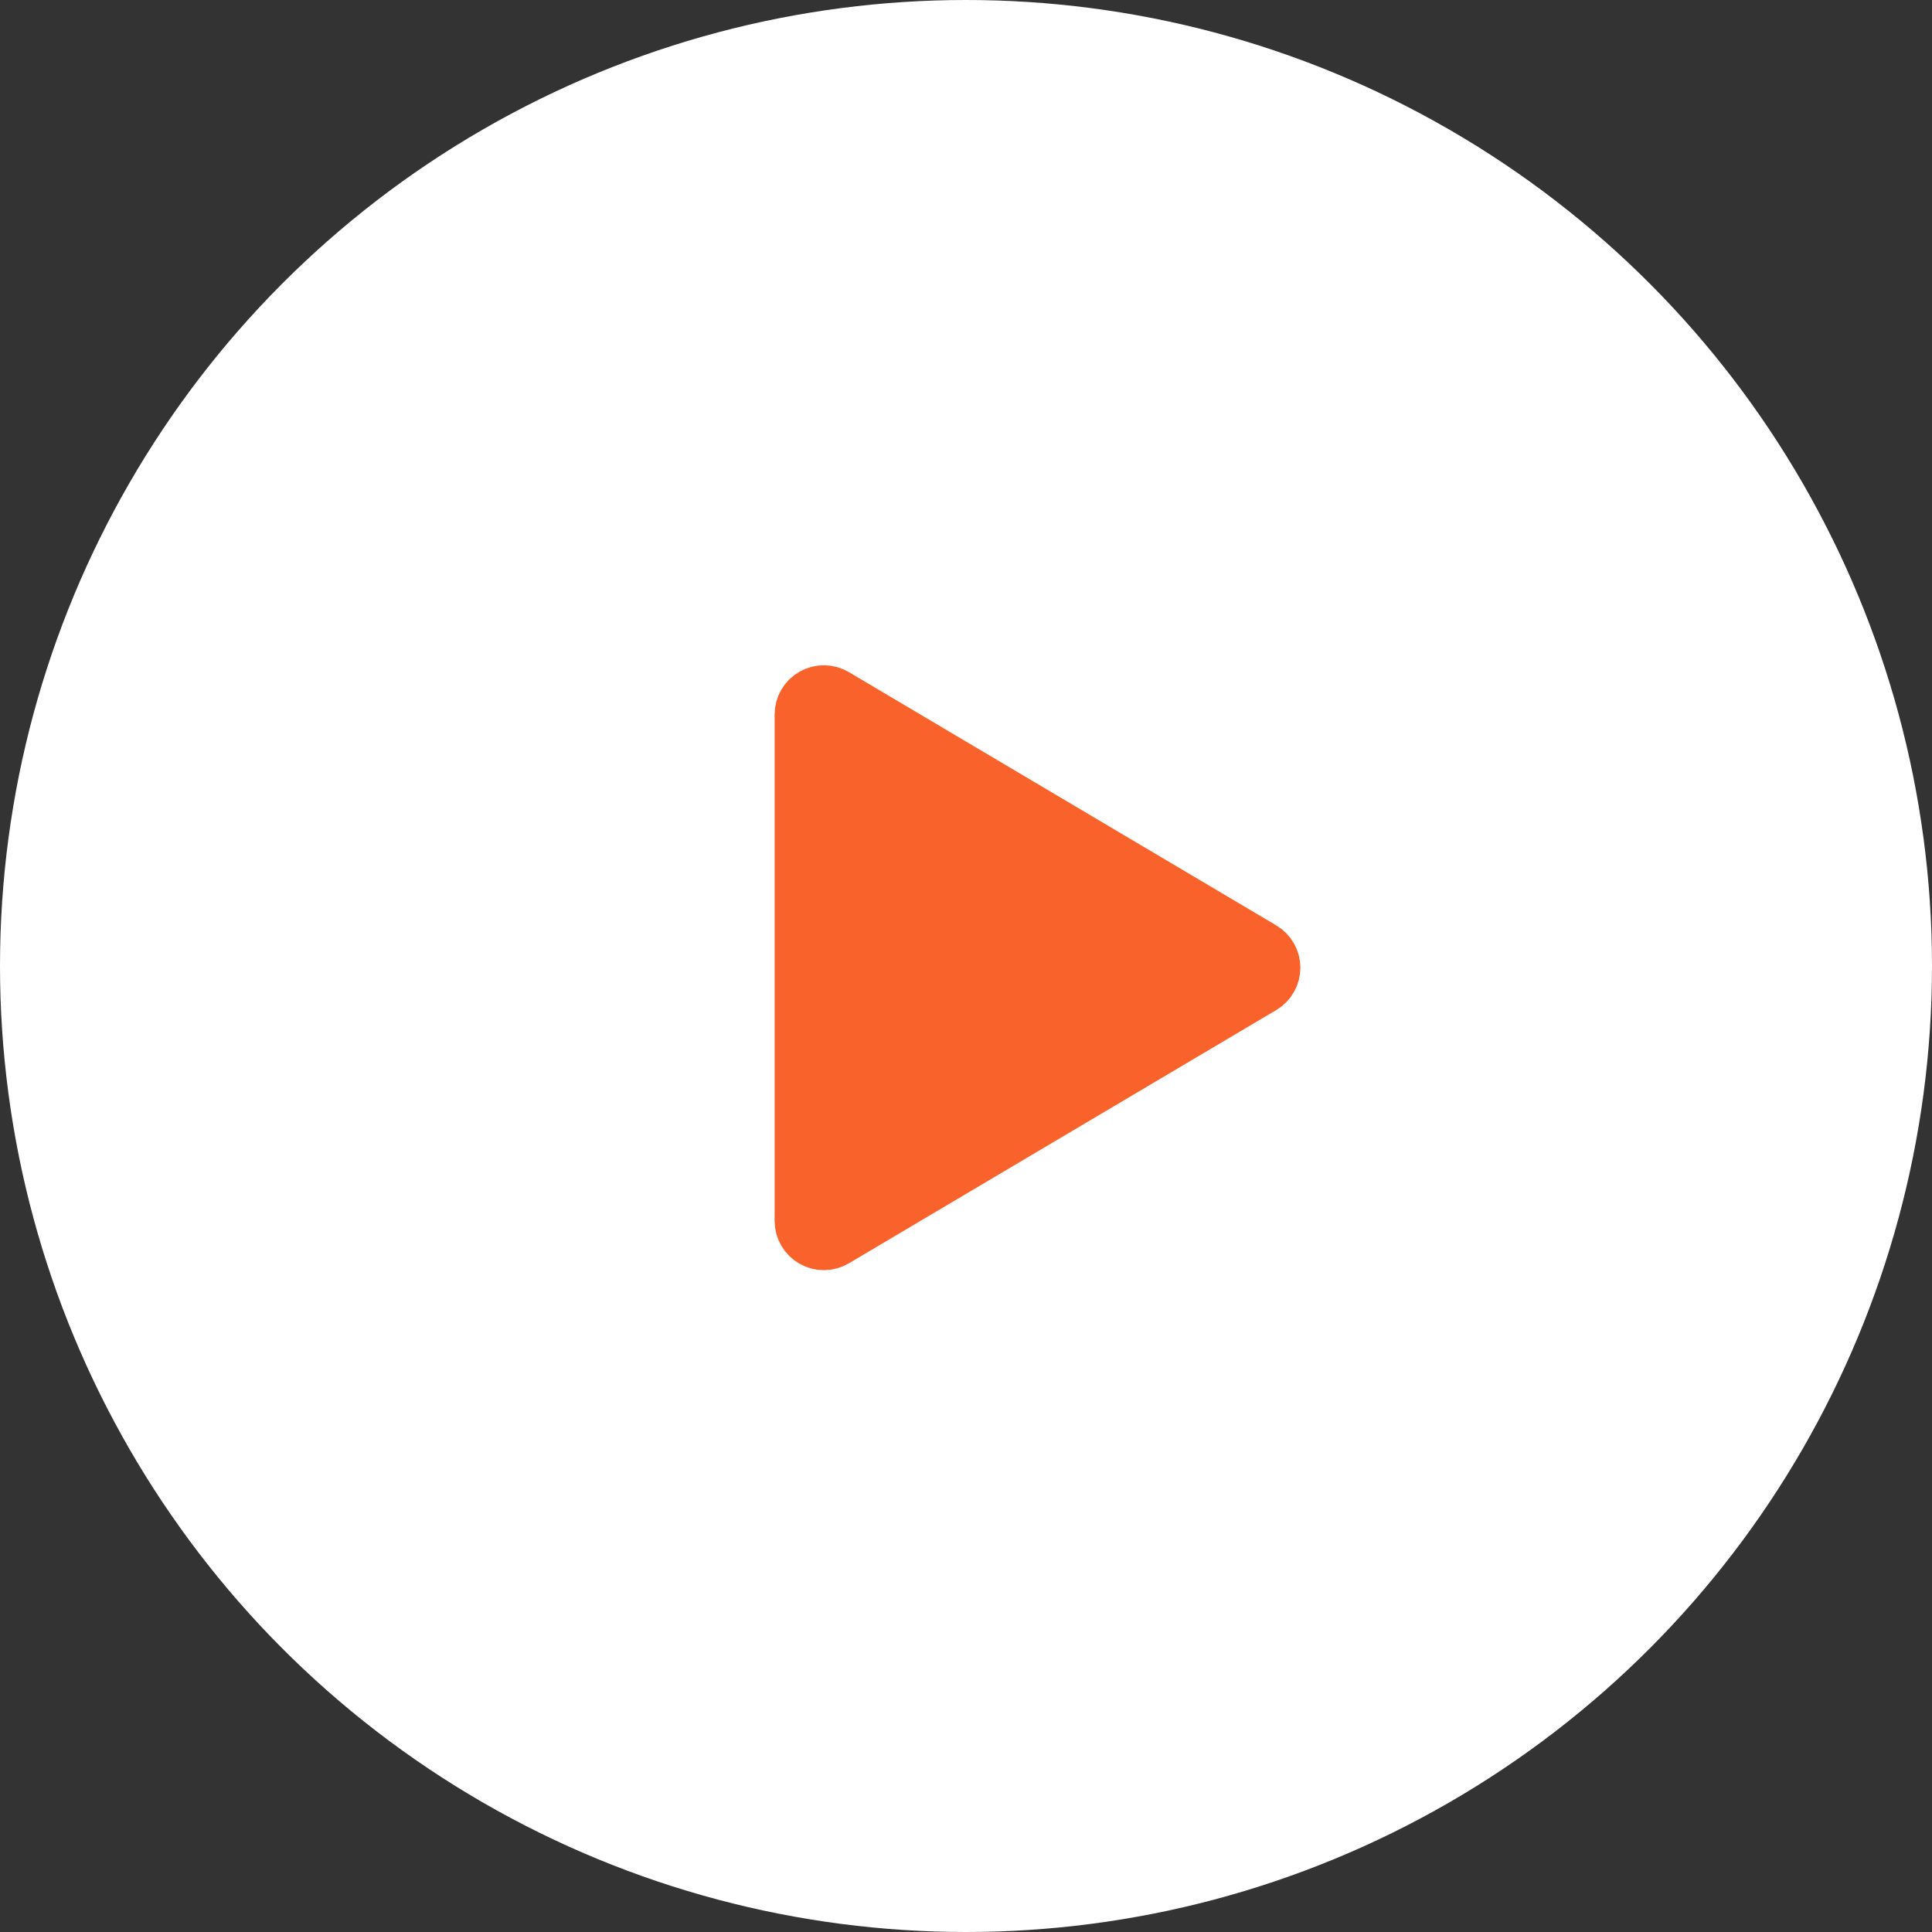
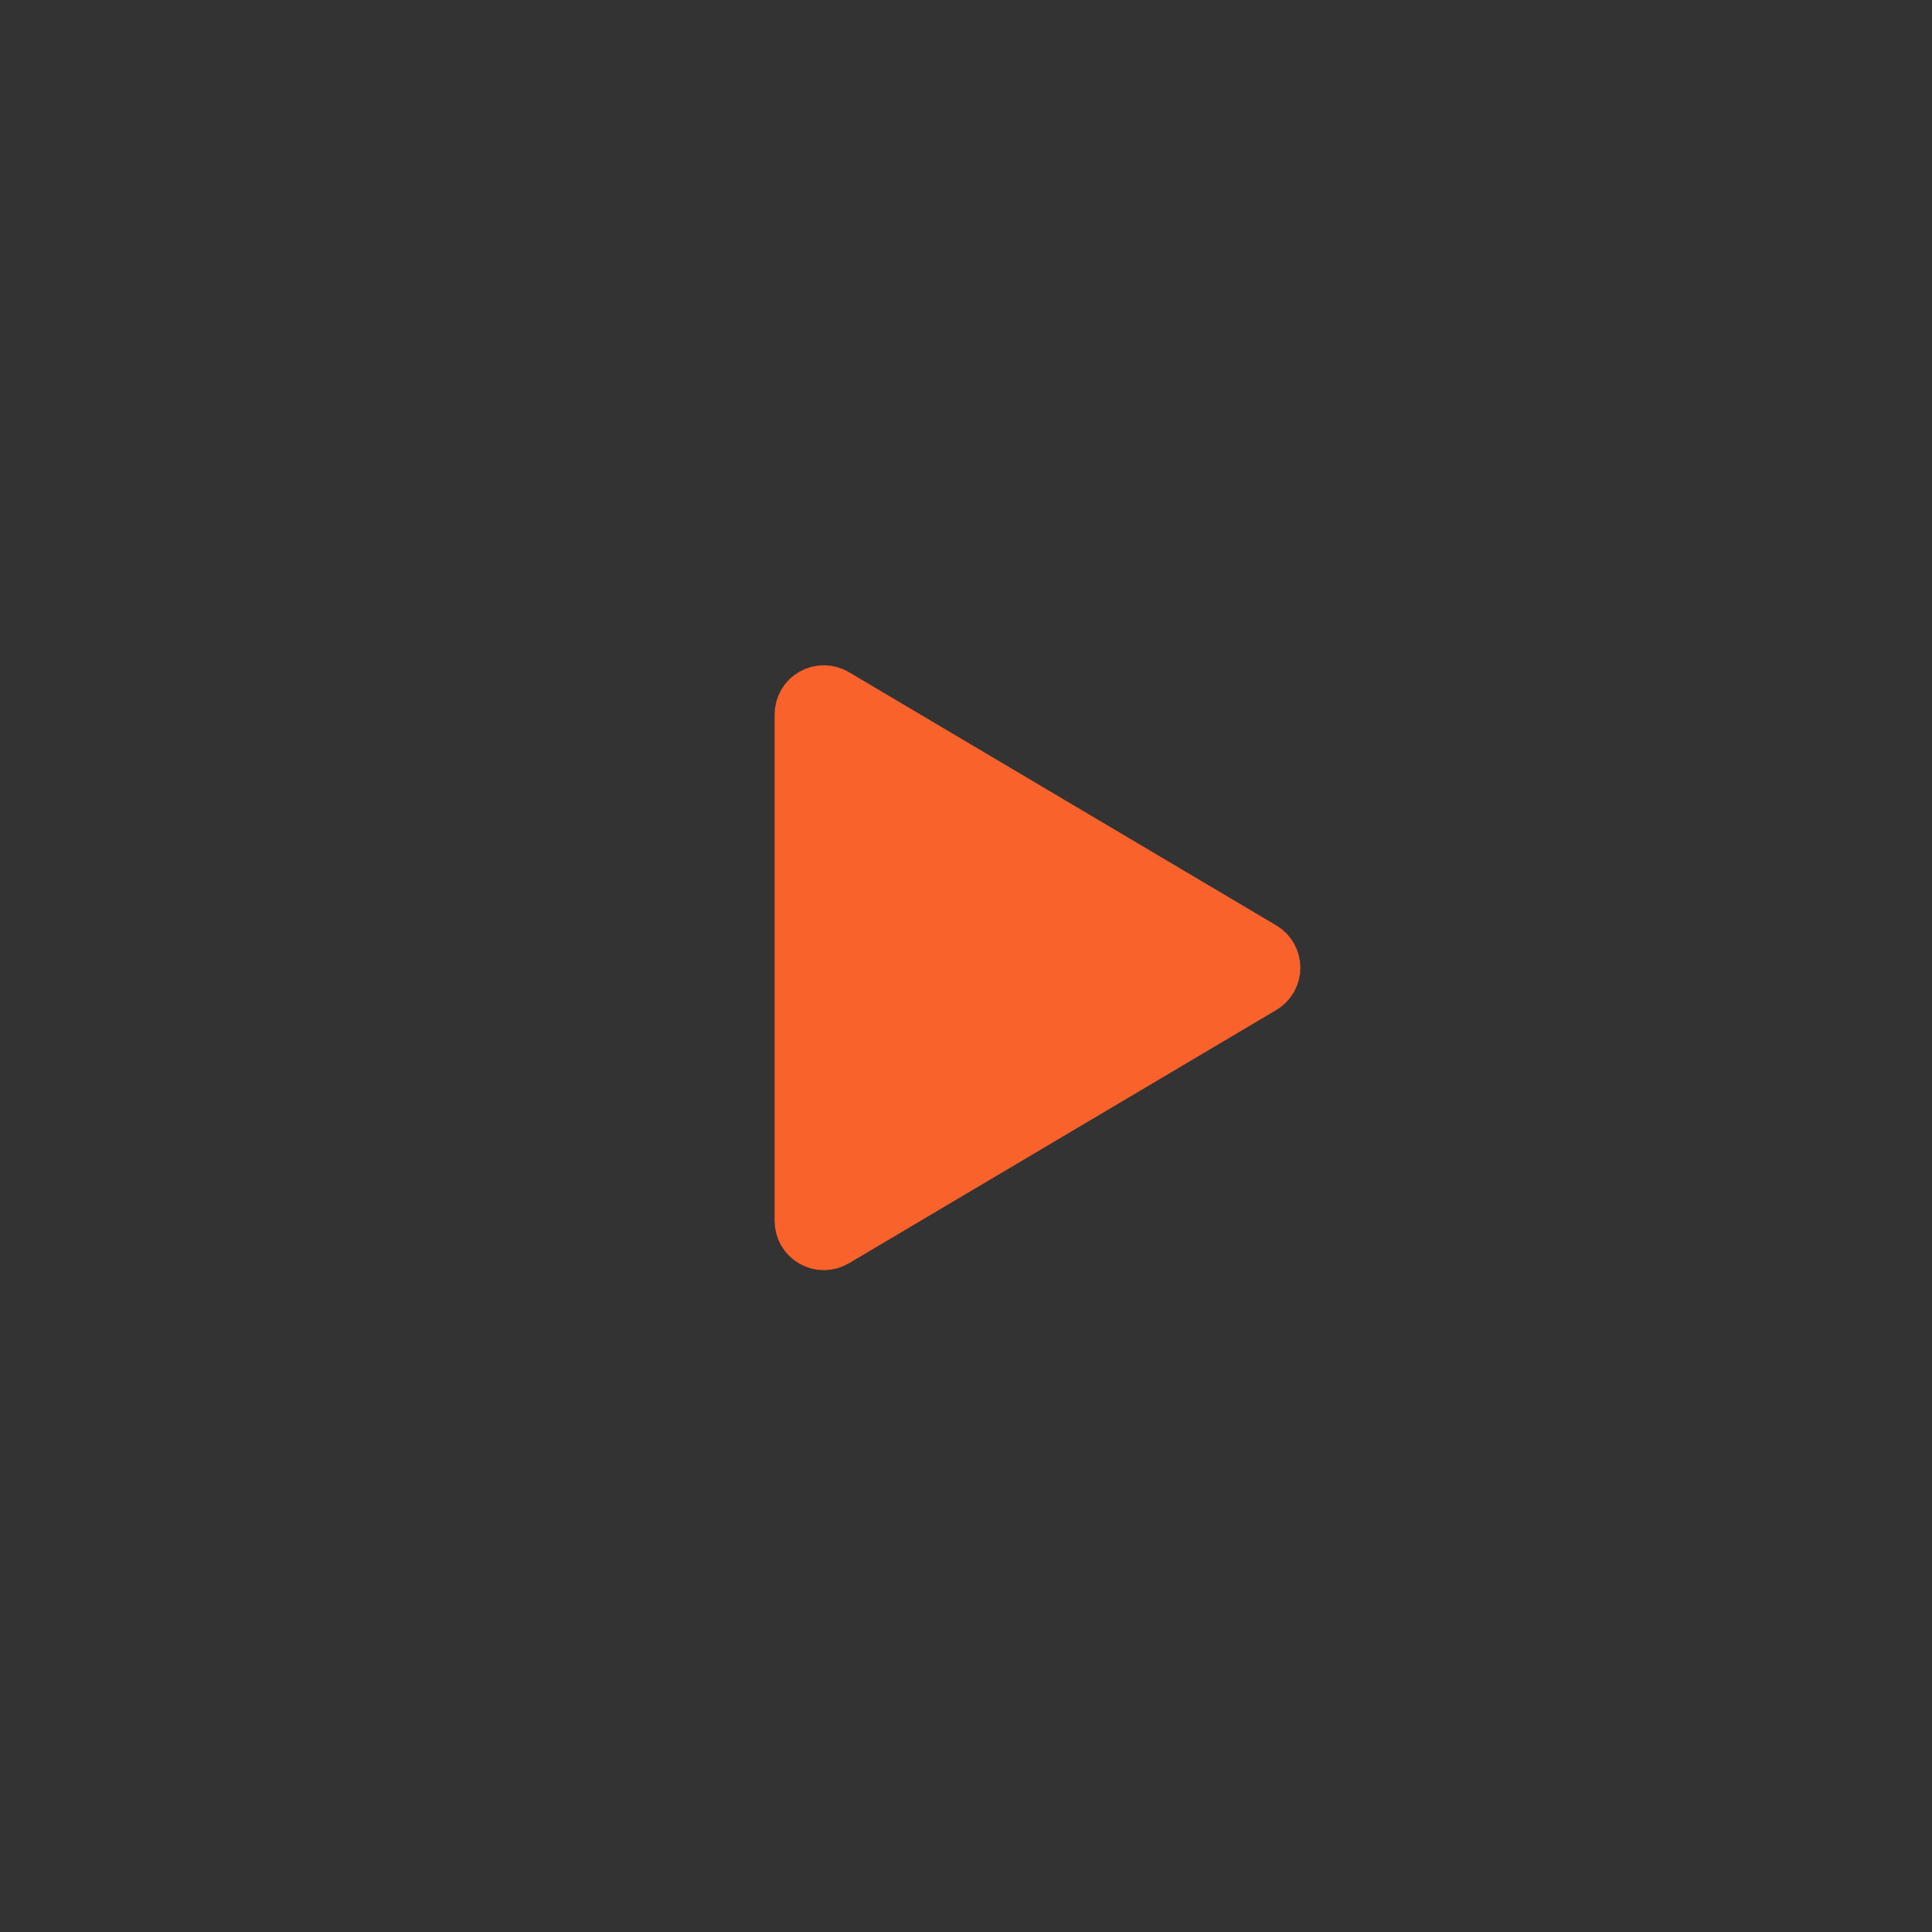
<svg xmlns="http://www.w3.org/2000/svg" width="53" height="53" viewBox="0 0 53 53" fill="none">
  <rect x="0" y="0" width="53" height="53" fill="#333333" stroke="none" />
-   <circle cx="26.5" cy="26.5" r="26.5" fill="white" />
  <path d="M22.906 19.084C22.815 19.03 22.711 19.001 22.605 19C22.499 18.999 22.395 19.026 22.303 19.079C22.211 19.131 22.134 19.207 22.081 19.298C22.028 19.39 22 19.494 22 19.6V33.494C22 33.6 22.028 33.704 22.081 33.795C22.134 33.887 22.211 33.963 22.303 34.015C22.395 34.068 22.499 34.095 22.605 34.094C22.711 34.093 22.815 34.064 22.906 34.01L34.629 27.063C34.718 27.01 34.793 26.934 34.844 26.844C34.896 26.753 34.923 26.651 34.923 26.547C34.923 26.443 34.896 26.34 34.844 26.25C34.793 26.16 34.718 26.084 34.629 26.031L22.906 19.084Z" fill="#F9622B" stroke="#F9622B" stroke-width="1.5" stroke-linecap="round" stroke-linejoin="round" />
</svg>